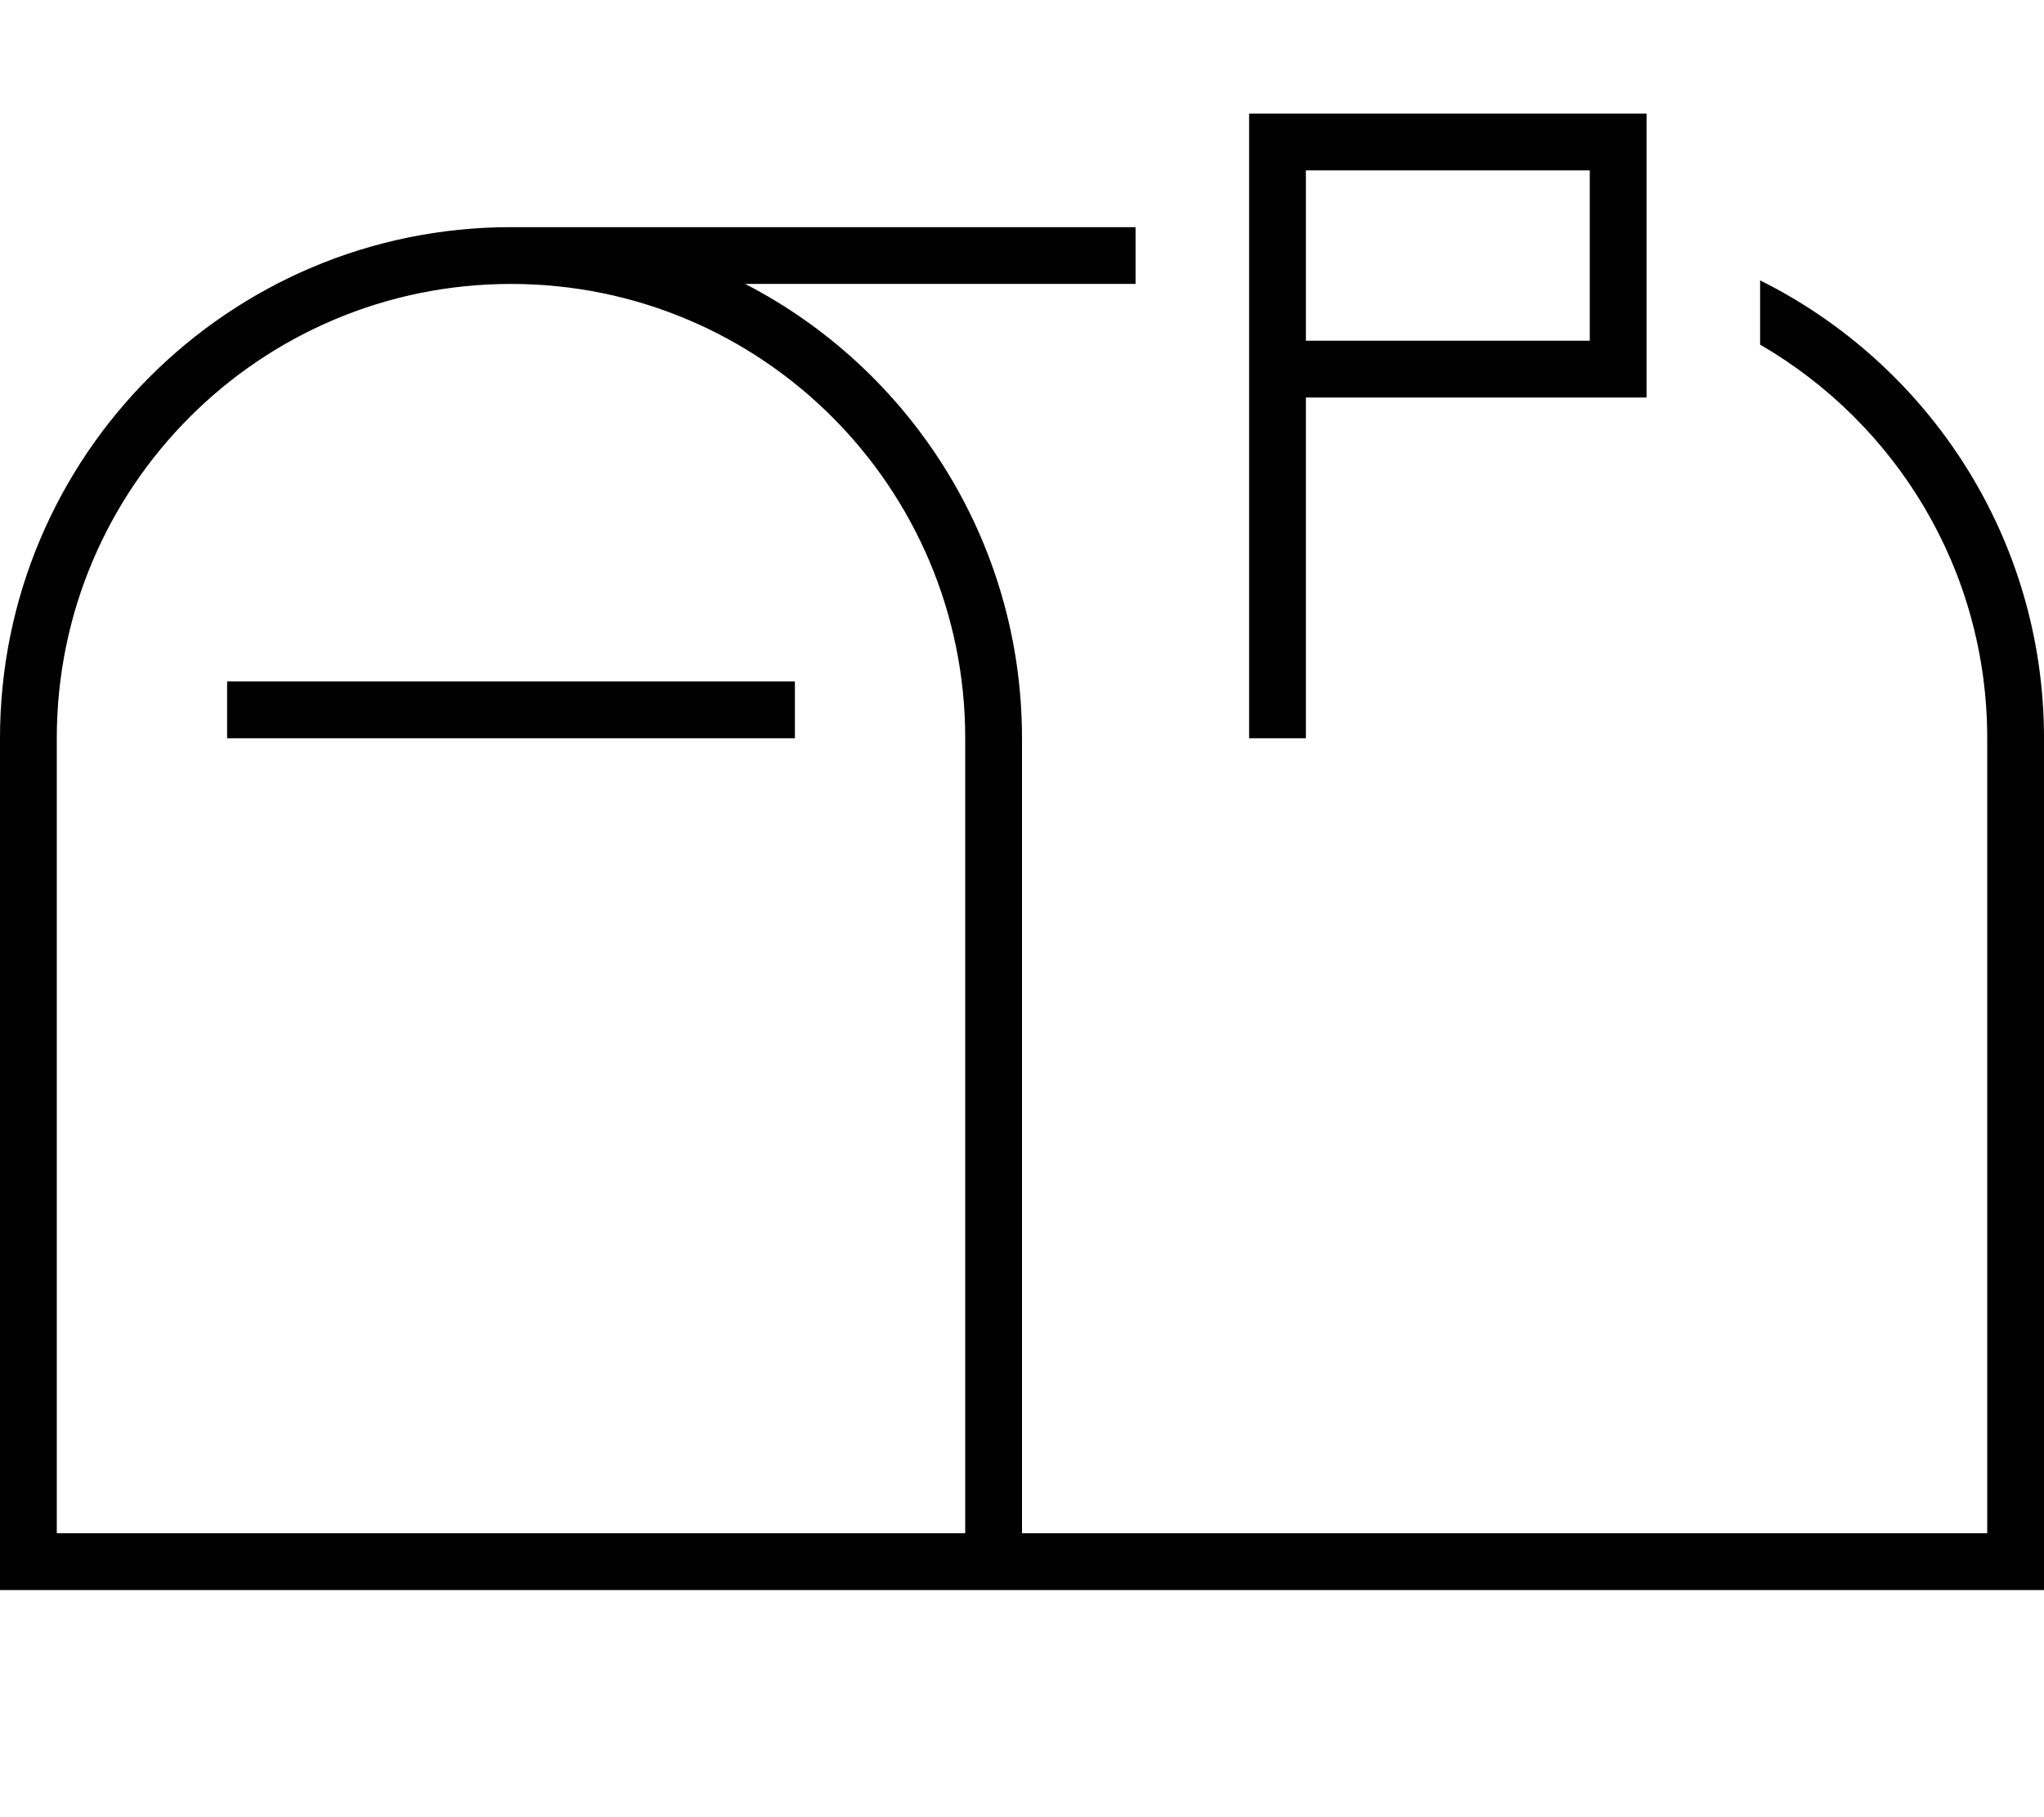
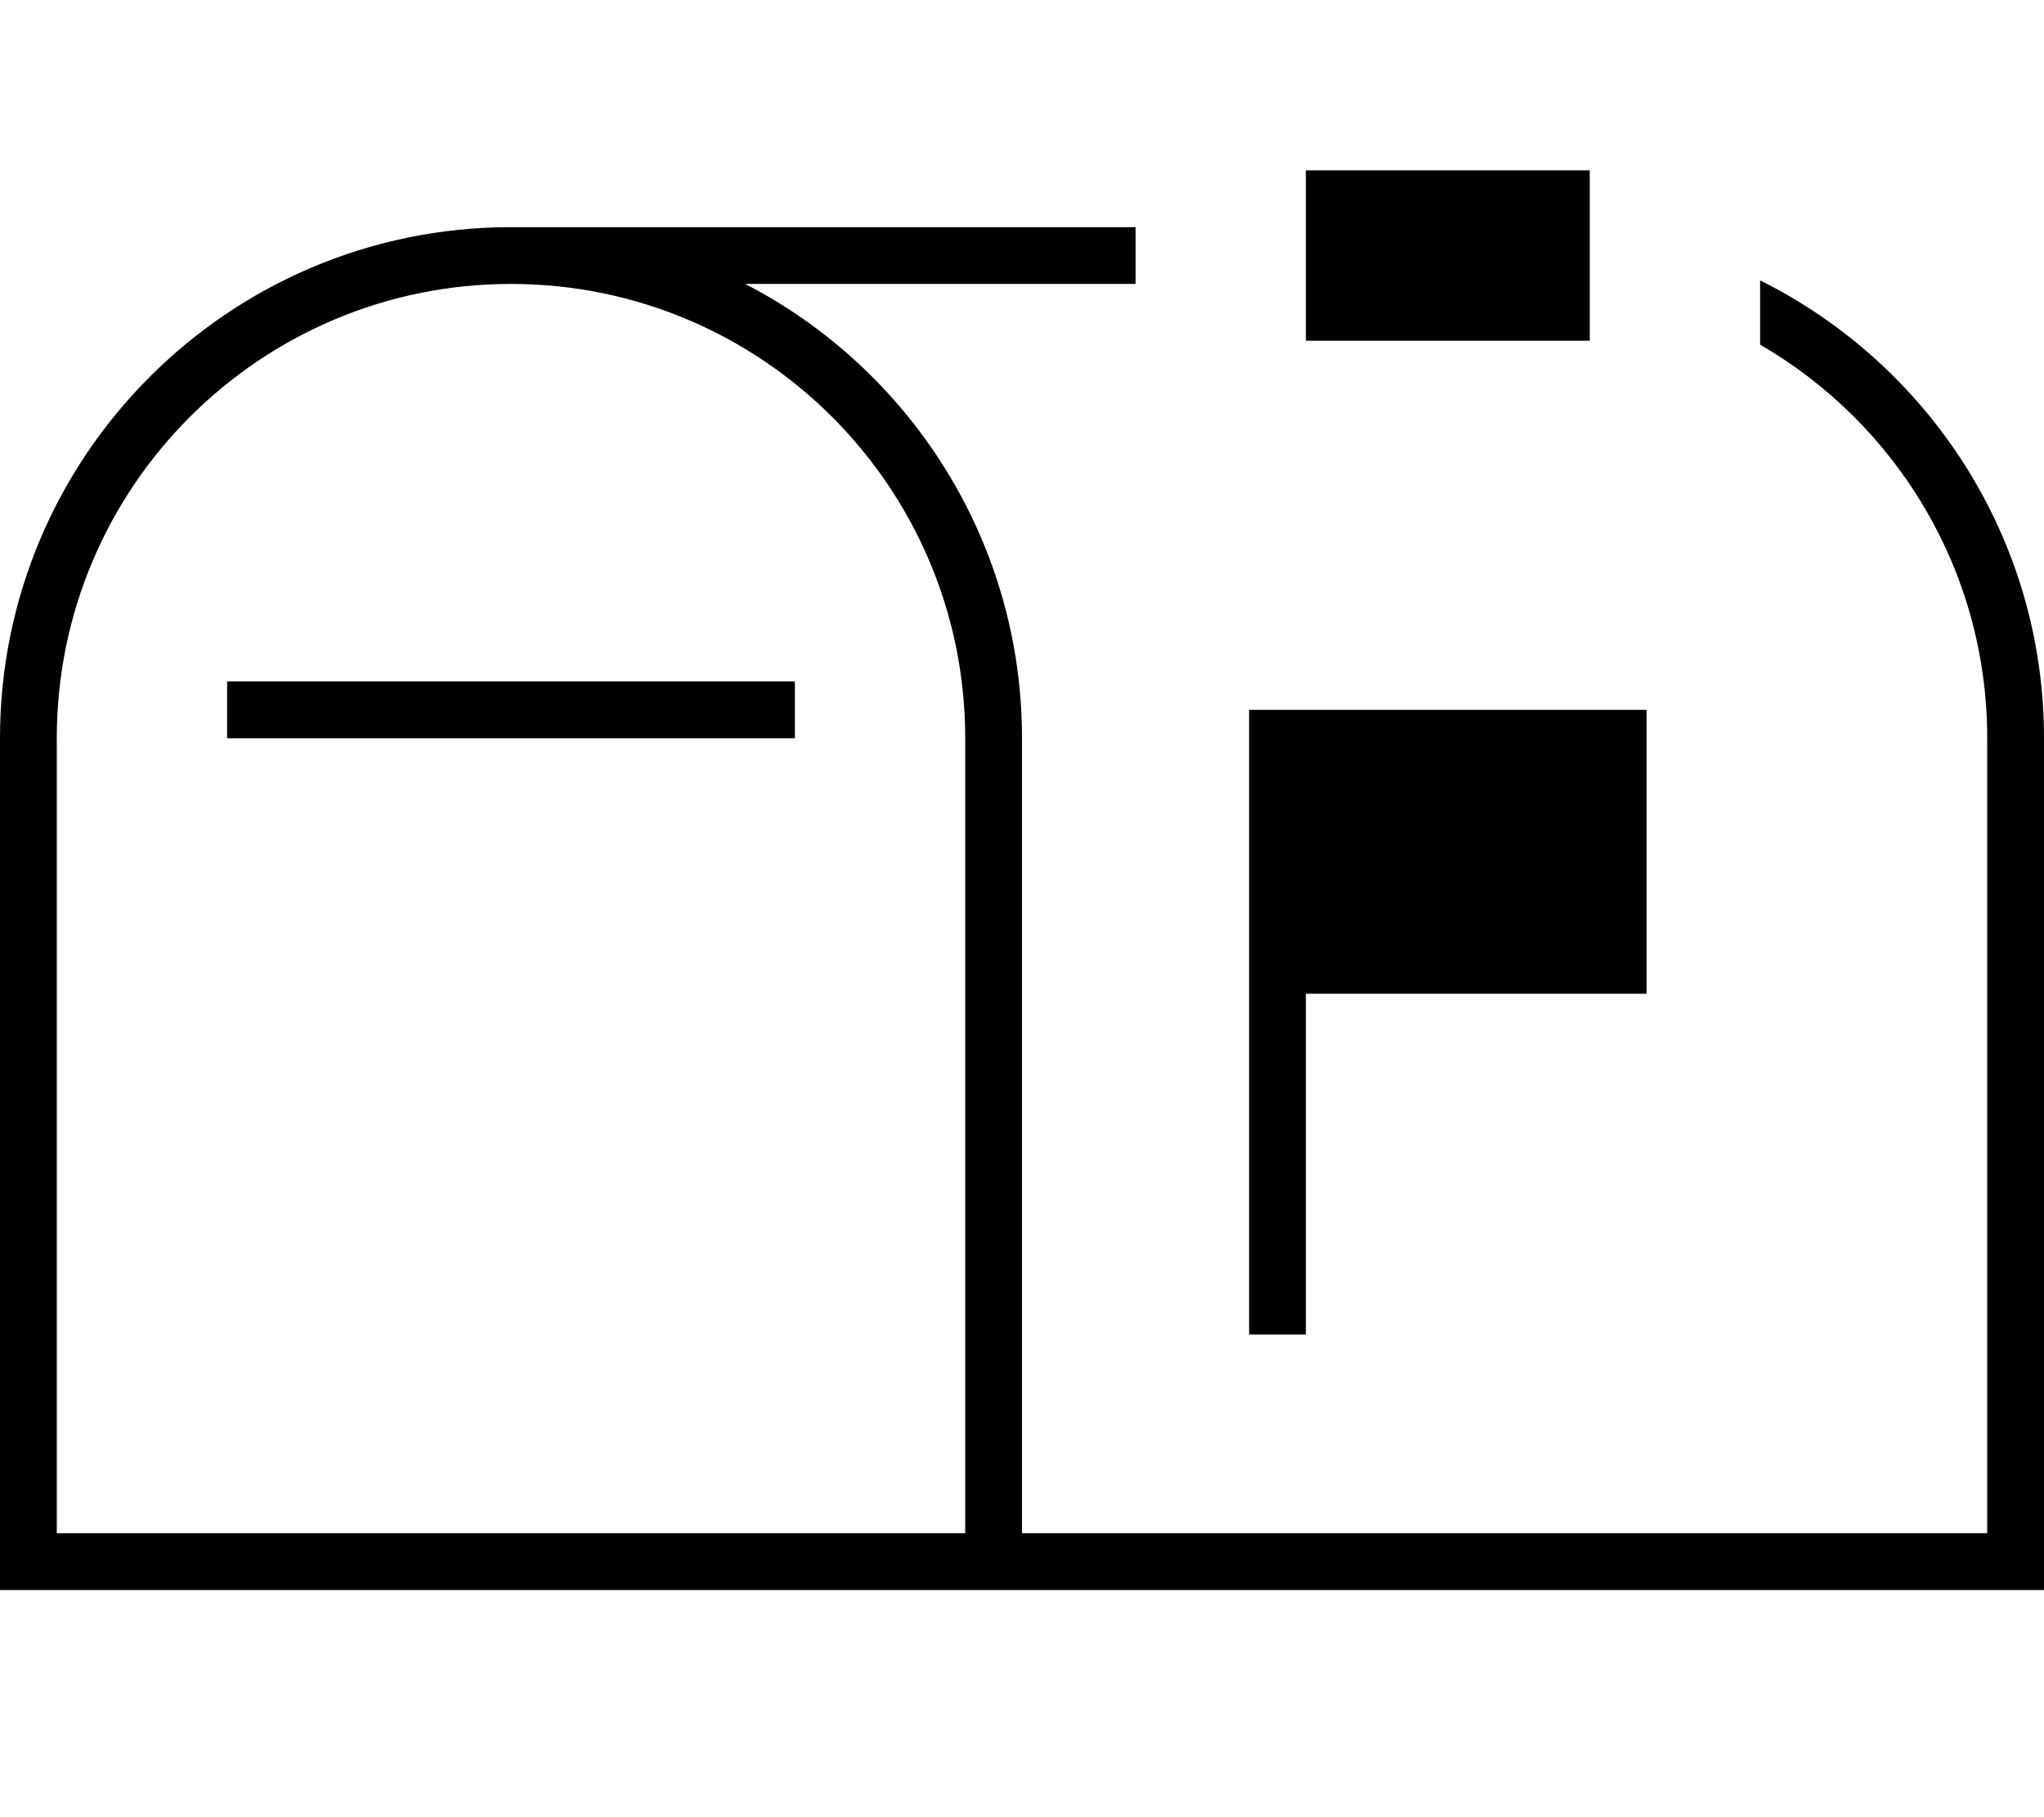
<svg xmlns="http://www.w3.org/2000/svg" viewBox="0 0 576 512">
-   <path d="M352 200V104 40 32h8 96 8v8 64 8h-8l-88 0v88 8H352v-8zM448 96V48l-80 0V96l80 0zM560 208c0-47.4-25.7-88.7-64-110.9V79c47.4 23.6 80 72.5 80 129V432v16H560 288 272 16 0V432 208C0 128.5 64.5 64 144 64H320V80H210c46.3 23.9 78 72.3 78 128V432H560V208zM272 432V208c0-70.7-57.3-128-128-128S16 137.3 16 208V432H272zM64 192h8H216h8v16h-8H72 64V192z" />
+   <path d="M352 200h8 96 8v8 64 8h-8l-88 0v88 8H352v-8zM448 96V48l-80 0V96l80 0zM560 208c0-47.4-25.7-88.7-64-110.9V79c47.4 23.6 80 72.5 80 129V432v16H560 288 272 16 0V432 208C0 128.5 64.5 64 144 64H320V80H210c46.3 23.9 78 72.3 78 128V432H560V208zM272 432V208c0-70.7-57.3-128-128-128S16 137.3 16 208V432H272zM64 192h8H216h8v16h-8H72 64V192z" />
</svg>